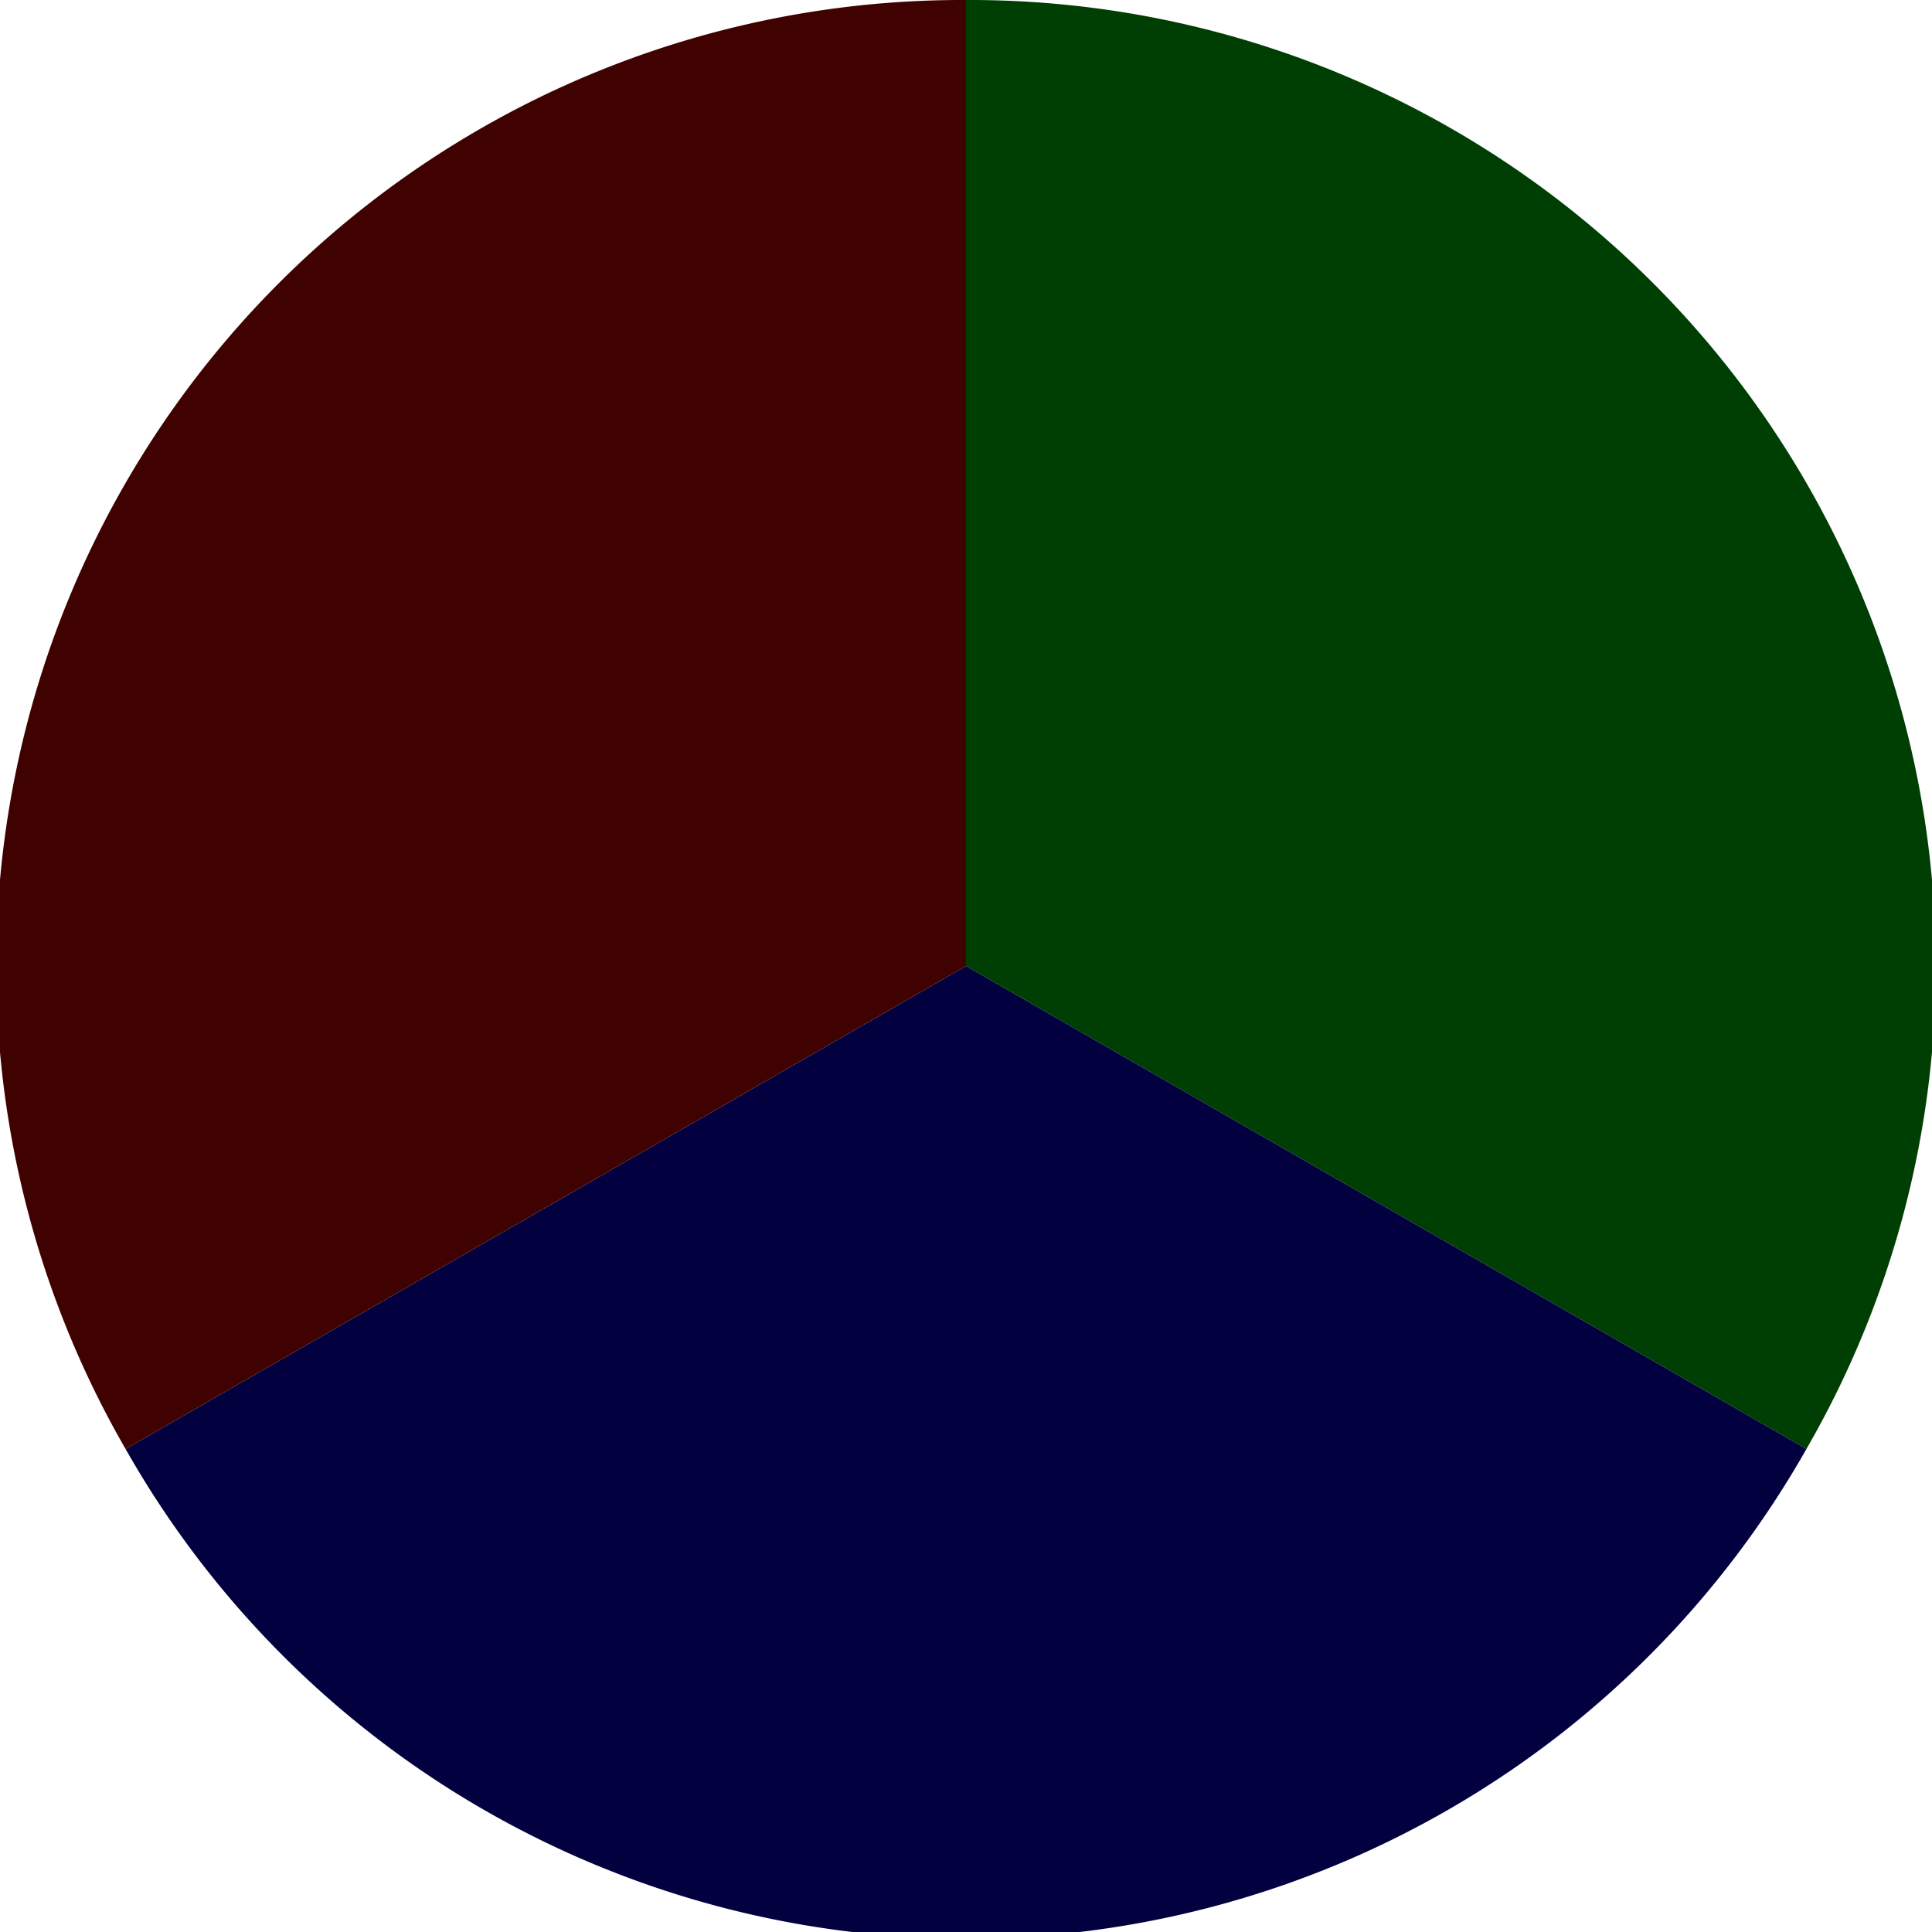
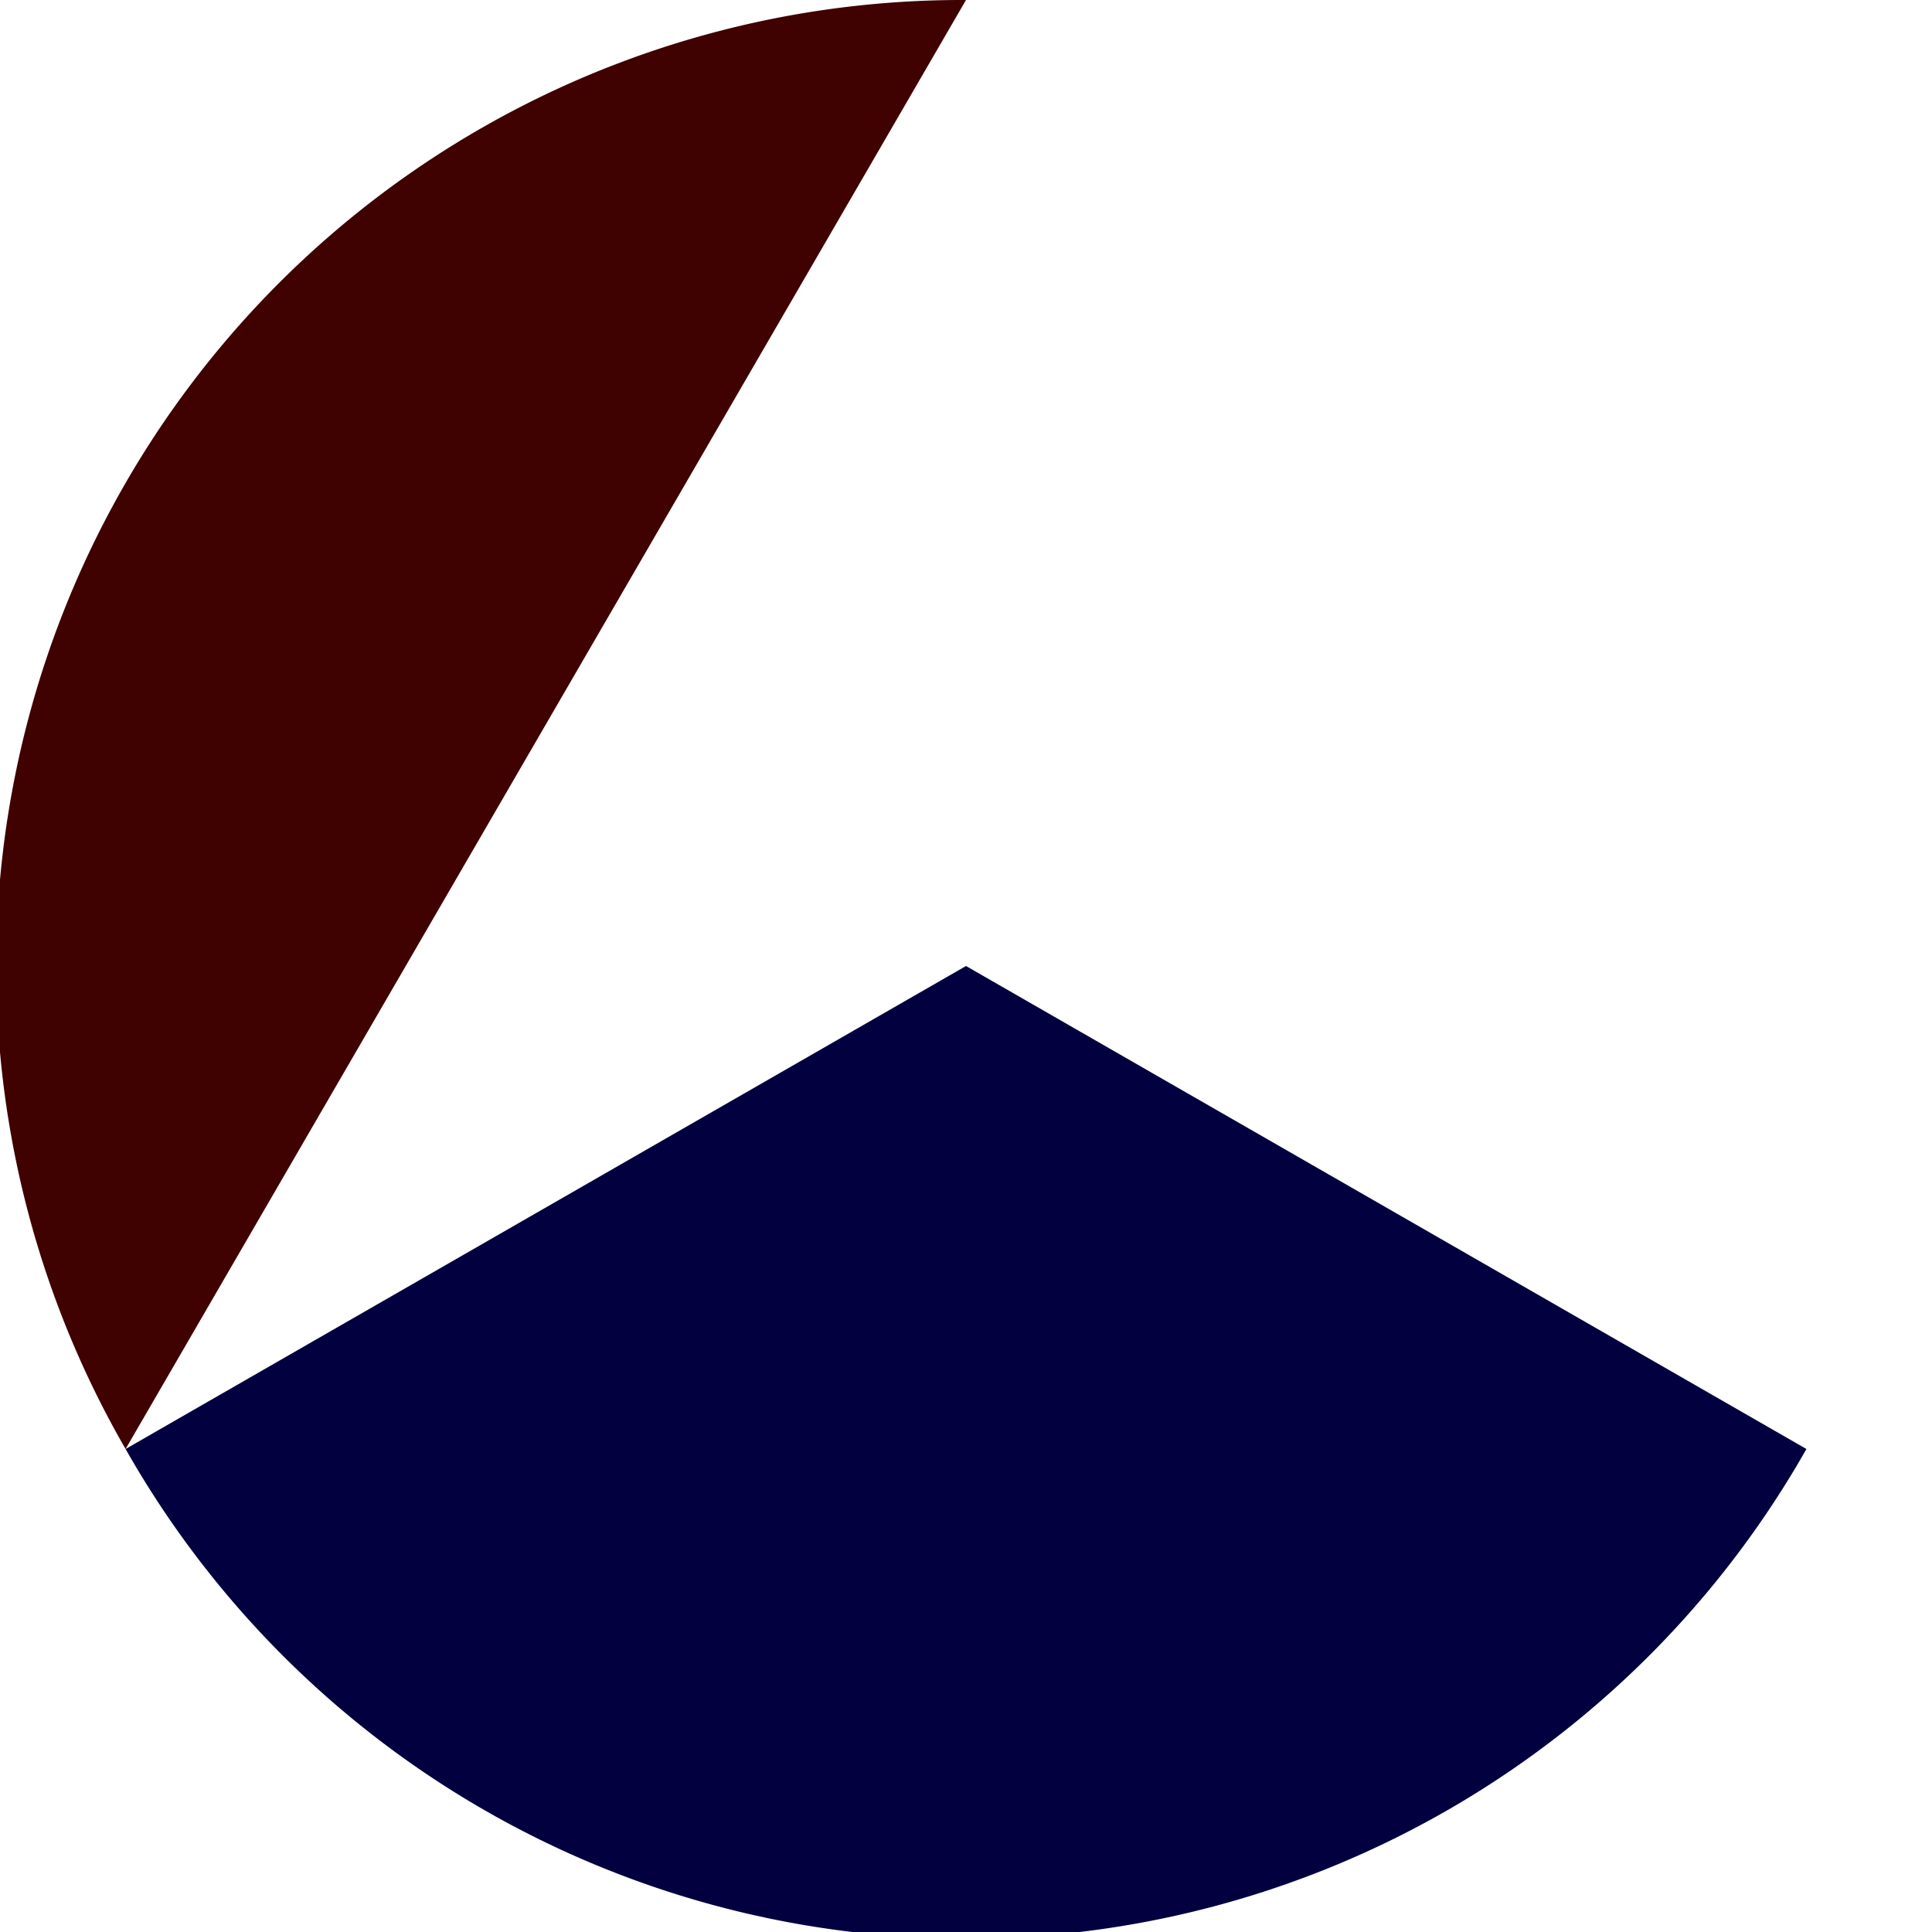
<svg xmlns="http://www.w3.org/2000/svg" width="500" height="500" viewBox="-1 -1 2 2">
-   <path d="M 0 -1               A 1,1 0 0,1 0.87 0.5             L 0,0              z" fill="#003f03" />
  <path d="M 0.87 0.5               A 1,1 0 0,1 -0.87 0.5             L 0,0              z" fill="#02003f" />
-   <path d="M -0.87 0.5               A 1,1 0 0,1 -0 -1             L 0,0              z" fill="#3f0200" />
+   <path d="M -0.87 0.5               A 1,1 0 0,1 -0 -1             z" fill="#3f0200" />
</svg>